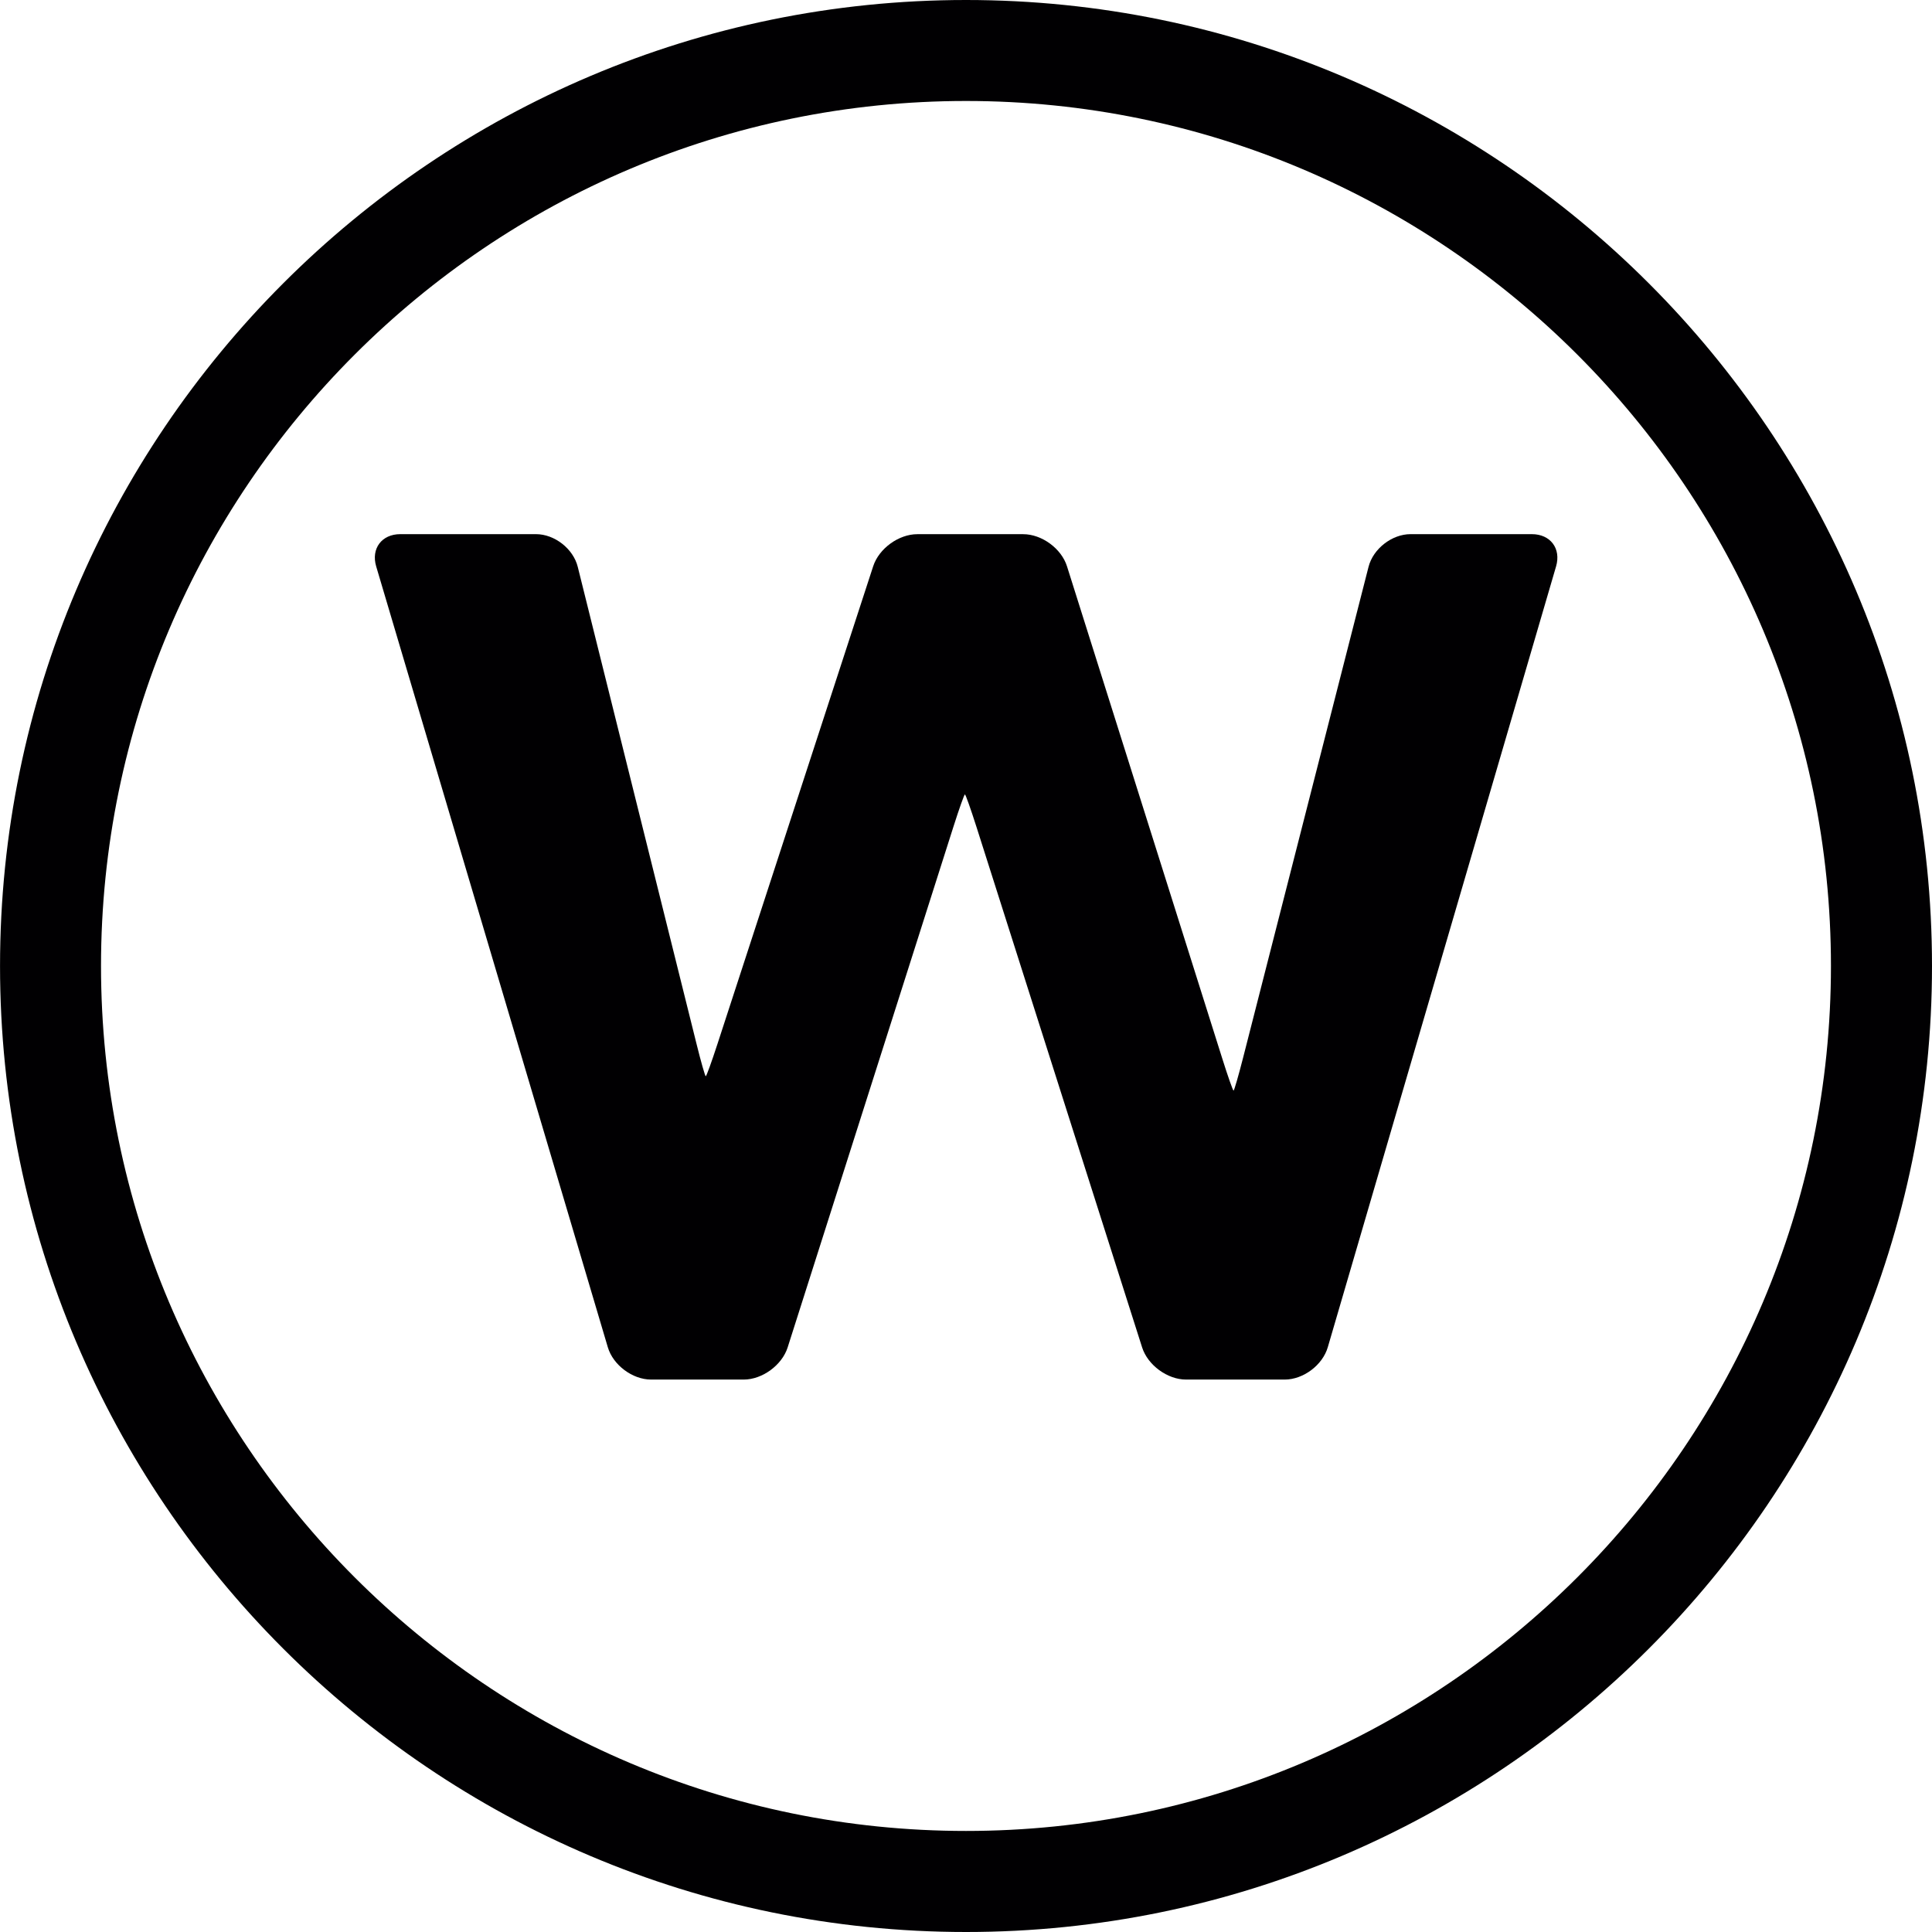
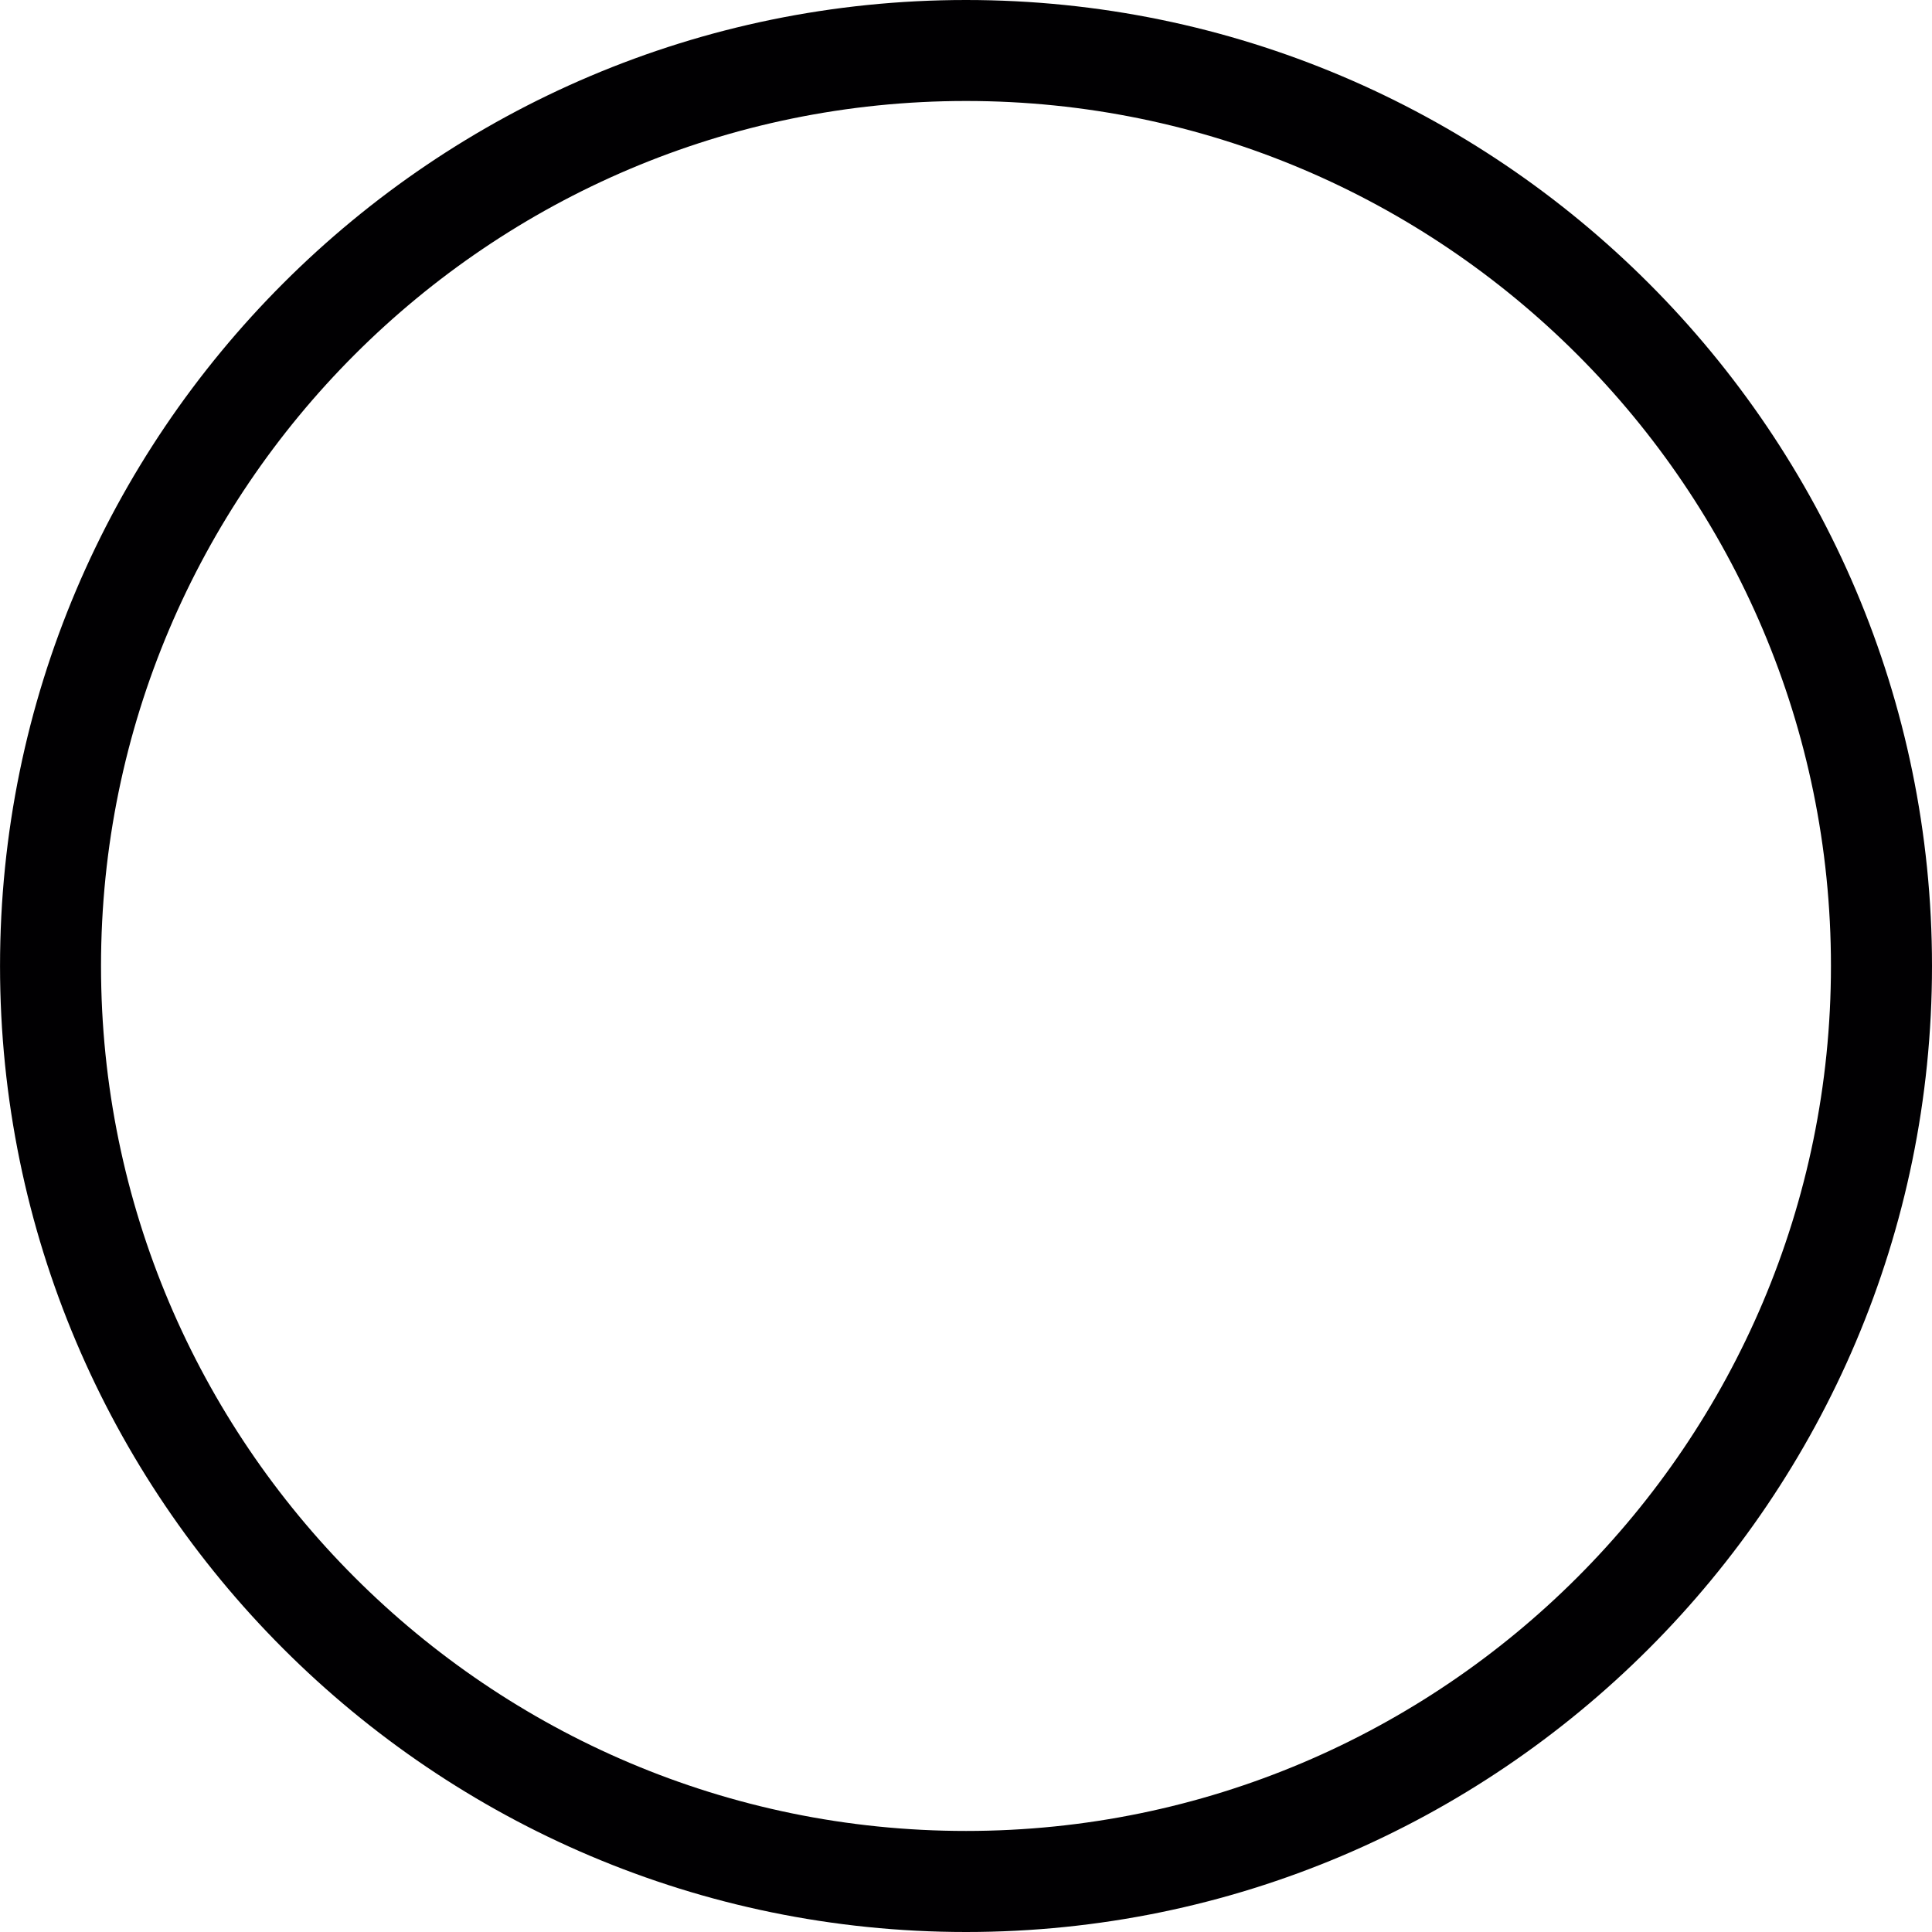
<svg xmlns="http://www.w3.org/2000/svg" id="Capa_1" x="0px" y="0px" viewBox="0 0 57.376 57.376" style="enable-background:new 0 0 57.376 57.376;" xml:space="preserve">
  <g>
    <g>
      <path style="fill:#010002;" d="M28.689,0C12.87,0,0.001,12.869,0.001,28.688c0,15.818,12.87,28.688,28.689,28.688    c15.816,0,28.686-12.869,28.686-28.688S44.506,0,28.689,0z M28.689,54.375c-14.165,0-25.689-11.523-25.689-25.688    c0-14.164,11.524-25.688,25.689-25.688c14.163,0,25.686,11.523,25.686,25.688S42.853,54.375,28.689,54.375z" />
-       <path style="fill:#010002;" d="M45.492,15.863H41.89c-0.553,0-1.11,0.434-1.247,0.969L36.915,31.42    c-0.137,0.535-0.263,0.969-0.281,0.969c-0.02,0-0.17-0.428-0.336-0.955l-4.611-14.617c-0.166-0.527-0.748-0.953-1.301-0.953    h-3.144c-0.553,0-1.139,0.426-1.31,0.951l-4.628,14.197c-0.171,0.525-0.325,0.951-0.345,0.951c-0.019,0-0.144-0.436-0.276-0.971    l-3.525-14.158c-0.133-0.537-0.688-0.971-1.241-0.971h-4.029c-0.553,0-0.873,0.43-0.716,0.959l6.879,23.189    c0.157,0.528,0.731,0.959,1.284,0.959h2.752c0.553,0,1.136-0.429,1.304-0.953l4.926-15.472c0.168-0.527,0.319-0.953,0.339-0.953    c0.019,0,0.171,0.426,0.339,0.953l4.924,15.472c0.168,0.524,0.75,0.953,1.304,0.953h2.93c0.554,0,1.126-0.431,1.28-0.962    l6.779-23.188C46.366,16.293,46.046,15.863,45.492,15.863z" />
    </g>
  </g>
  <g>
</g>
  <g>
</g>
  <g>
</g>
  <g>
</g>
  <g>
</g>
  <g>
</g>
  <g>
</g>
  <g>
</g>
  <g>
</g>
  <g>
</g>
  <g>
</g>
  <g>
</g>
  <g>
</g>
  <g>
</g>
  <g>
</g>
</svg>